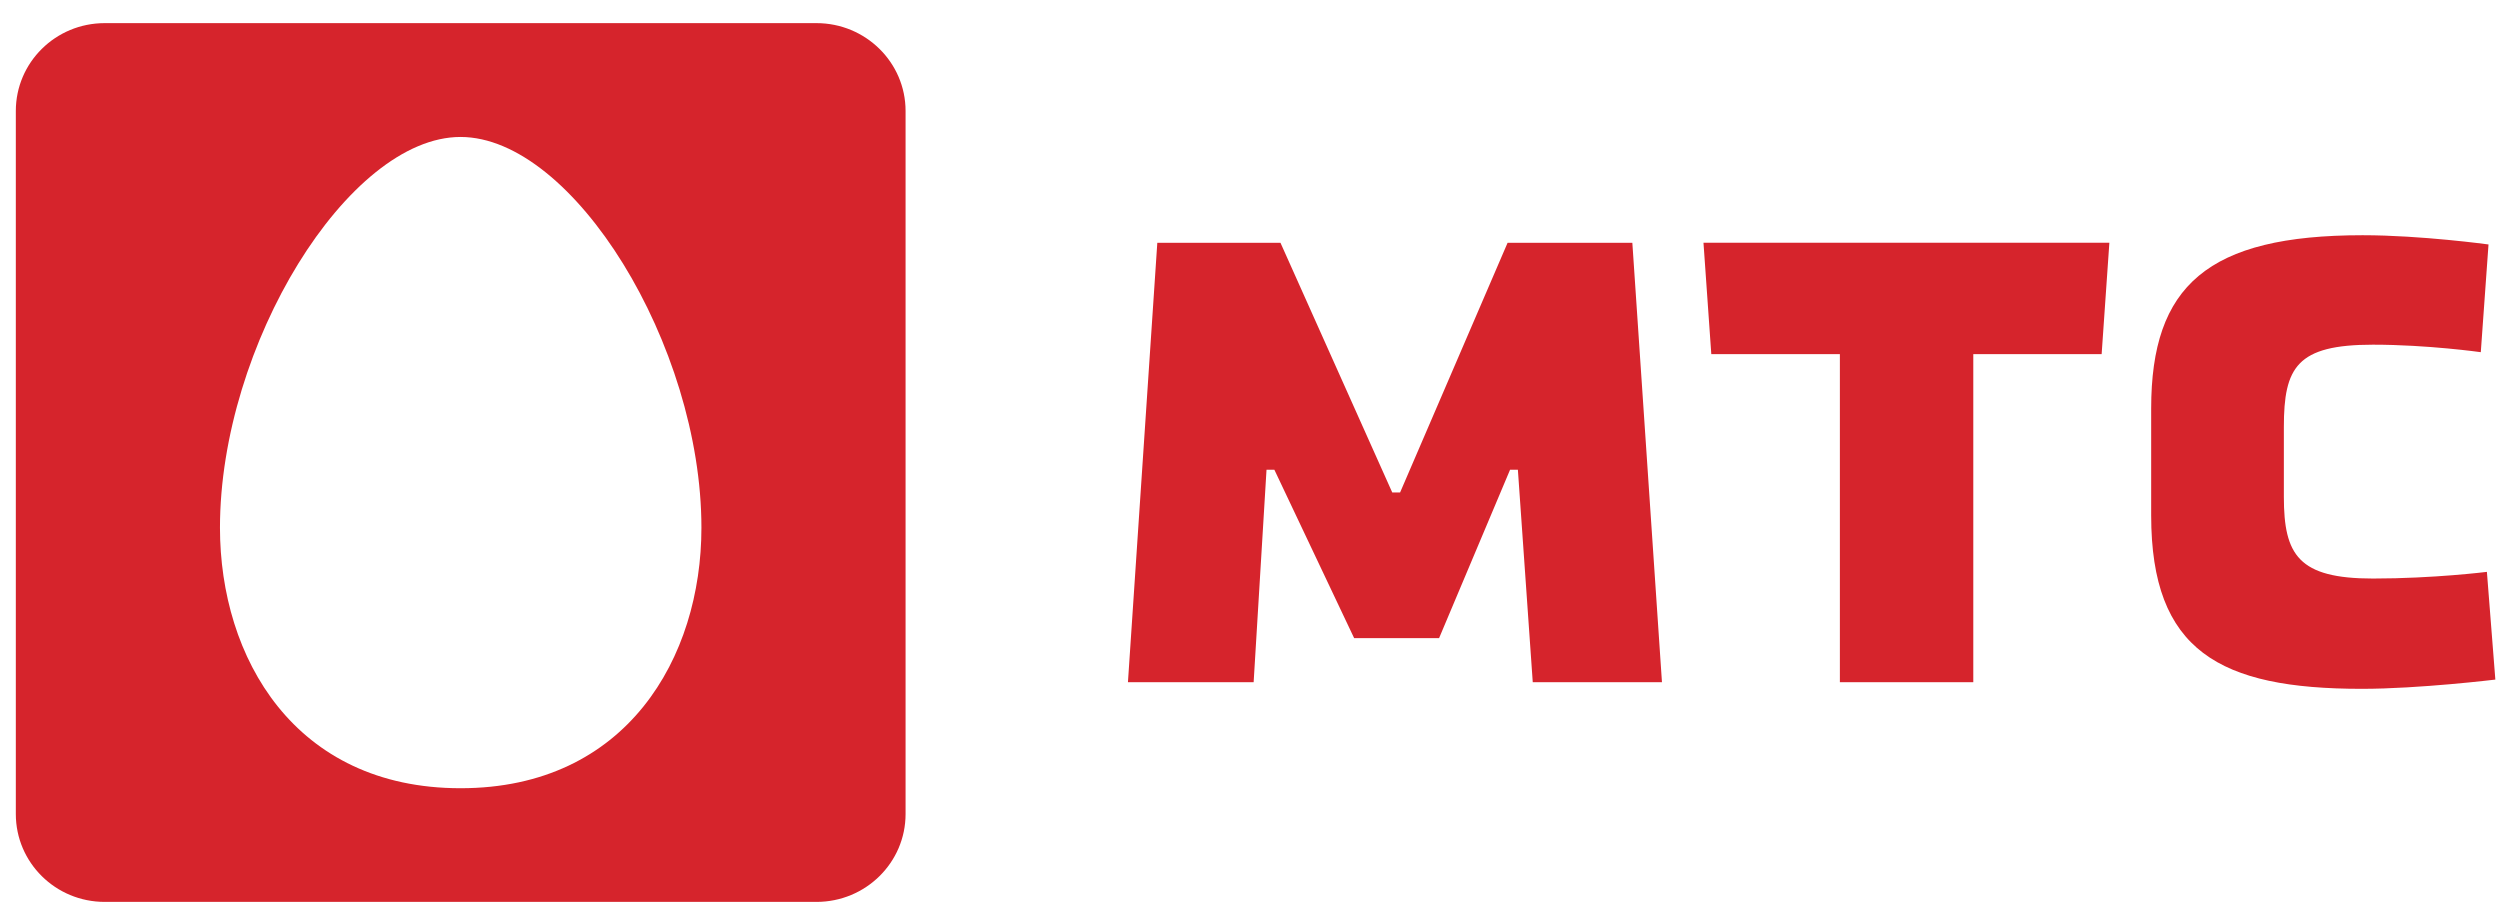
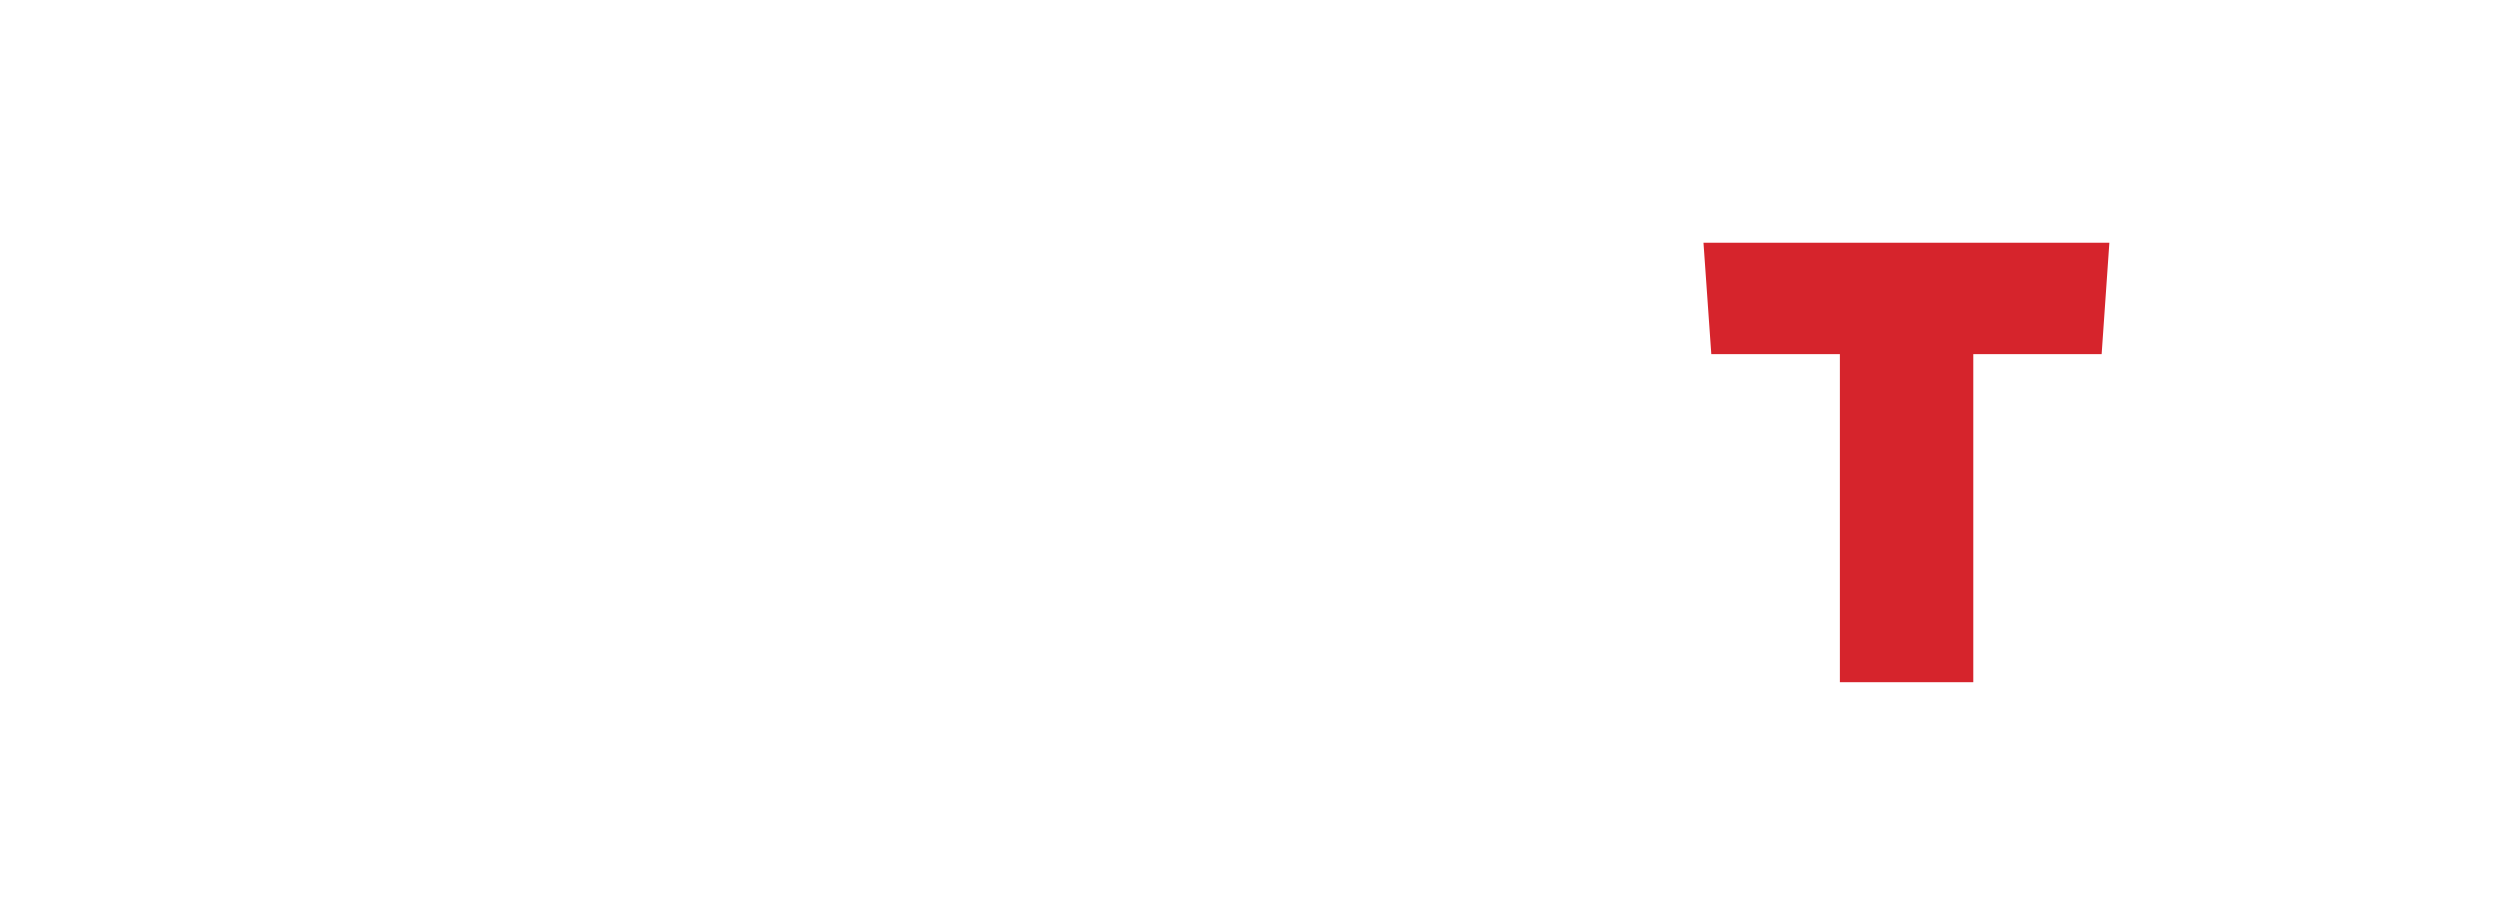
<svg xmlns="http://www.w3.org/2000/svg" width="79px" height="29px" viewBox="0 0 79 29" version="1.1">
  <title>MTS_logo</title>
  <desc>Created with Sketch.</desc>
  <g id="main" stroke="none" stroke-width="1" fill="none" fill-rule="evenodd">
    <g id="pay_type2" transform="translate(-172, -950)" fill="#D6242C">
      <g id="help_box" transform="translate(140, 170)">
        <g id="title" transform="translate(0, 120)">
          <g id="step-2-copy" transform="translate(0, 500)">
            <g id="Stacked-Group-Copy" transform="translate(1, 140)">
              <g id="100">
                <g id="MTS_logo" transform="translate(31.5, 20.5)">
                  <g id="Group-6" transform="translate(34.905, 6.885)">
-                     <polyline id="Fill-3" points="10.07 12.78 12.313 7.459 12.56 7.459 13.03 14.173 17.113 14.173 16.177 0.287 12.235 0.287 8.838 8.177 8.59 8.177 5.058 0.287 1.166 0.287 0.238 14.173 4.21 14.173 4.617 7.459 4.865 7.459 7.386 12.78 10.07 12.78" />
-                     <path d="M43.181,10.686 C43.181,10.686 41.501,10.897 39.58,10.897 C37.227,10.897 36.765,10.153 36.765,8.317 L36.765,6.11 C36.765,4.222 37.171,3.507 39.58,3.507 C41.311,3.507 42.988,3.744 42.988,3.744 L43.232,0.34 C43.232,0.34 41.095,0.048 39.255,0.048 C34.355,0.048 32.572,1.642 32.572,5.524 L32.572,8.902 C32.572,13.187 34.739,14.382 39.227,14.382 C41.039,14.382 43.448,14.09 43.448,14.09 L43.181,10.686" id="Fill-1" />
                    <polyline id="Fill-2" points="18.672 3.805 22.735 3.805 22.735 14.173 26.951 14.173 26.951 3.805 31.007 3.805 31.251 0.286 18.425 0.286 18.672 3.805" />
                  </g>
                  <g id="Group">
-                     <path d="M14.052,24.408 C19.312,24.408 21.665,20.273 21.665,16.176 C21.665,10.405 17.609,3.828 14.052,3.828 C10.505,3.828 6.451,10.405 6.451,16.176 C6.451,20.273 8.8,24.408 14.052,24.408 M28.116,25.223 C28.116,26.759 26.853,28 25.301,28 L2.808,28 C1.257,28 0,26.759 0,25.223 L0,3.007 C0,1.473 1.257,0.231 2.808,0.231 L25.301,0.231 C26.853,0.231 28.116,1.473 28.116,3.007 L28.116,25.223" id="Fill-5" />
-                   </g>
+                     </g>
                </g>
              </g>
            </g>
          </g>
        </g>
      </g>
    </g>
  </g>
</svg>